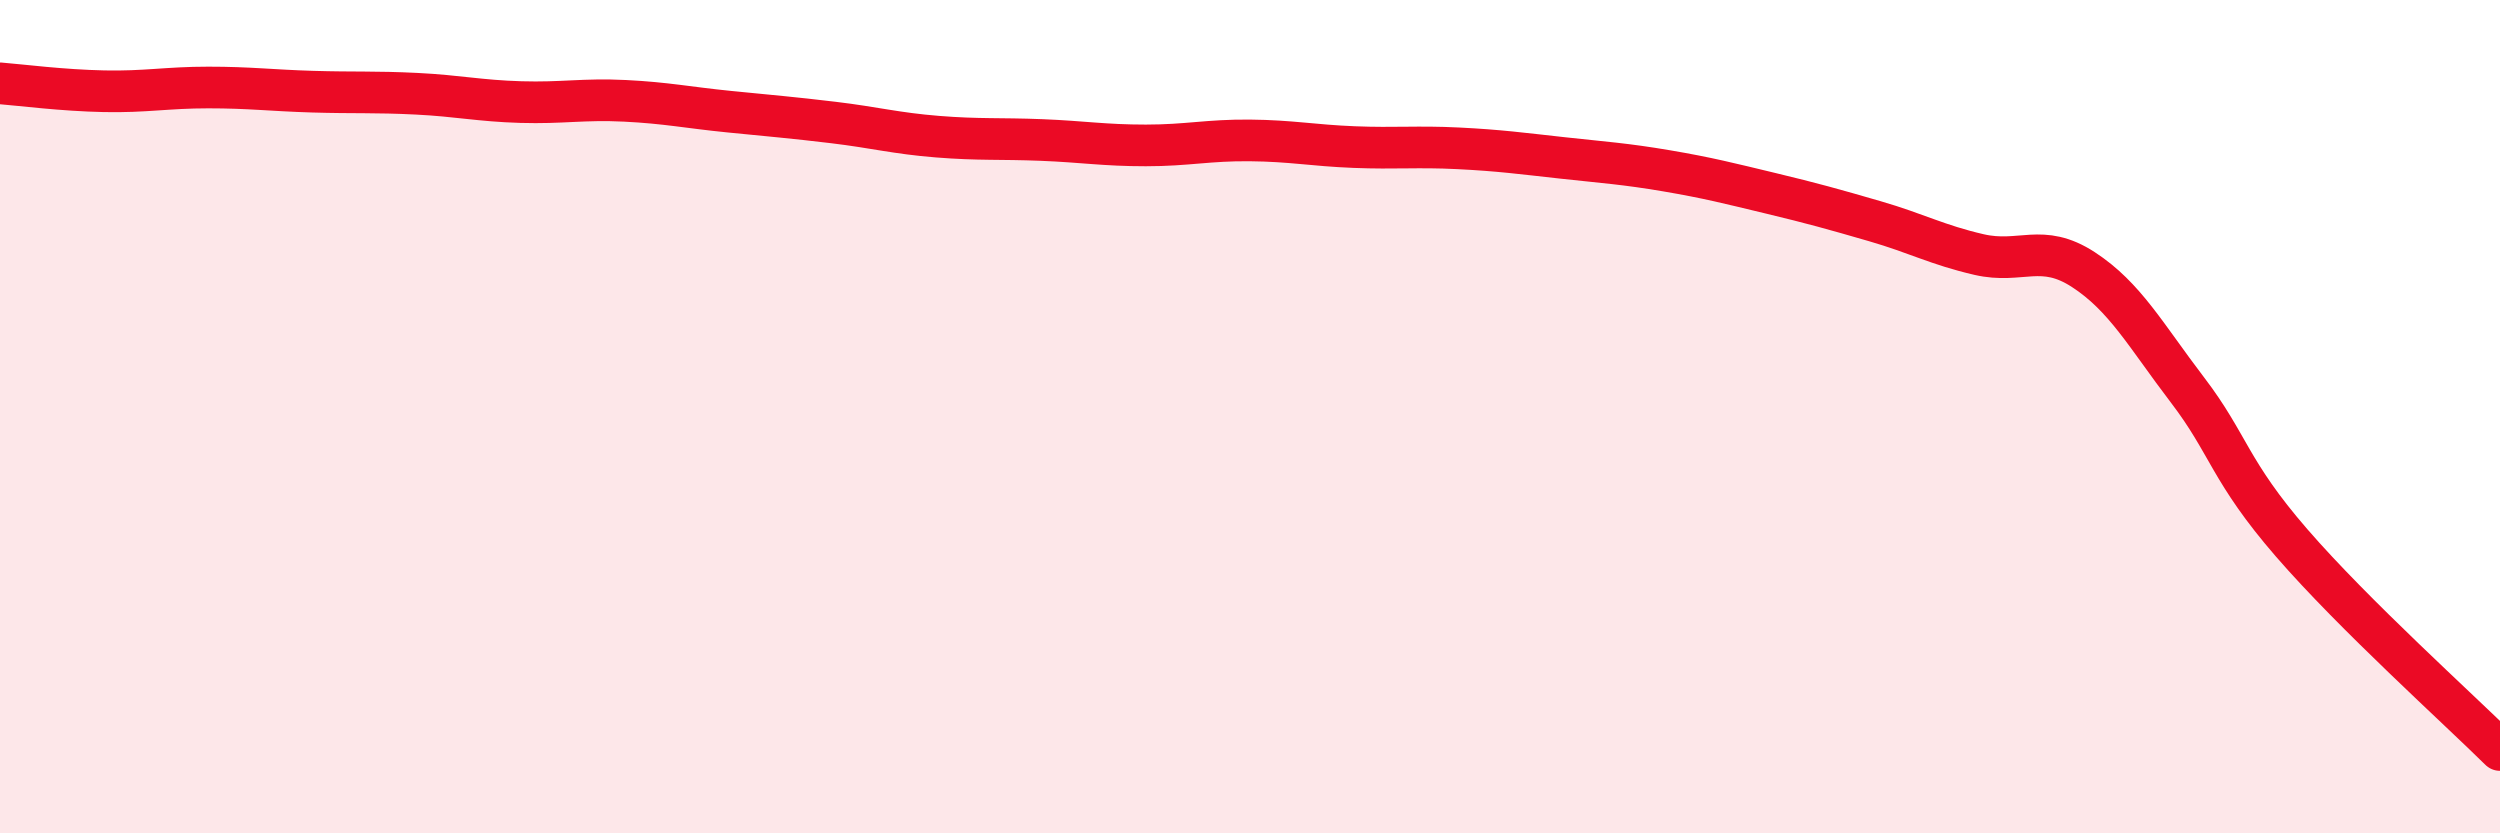
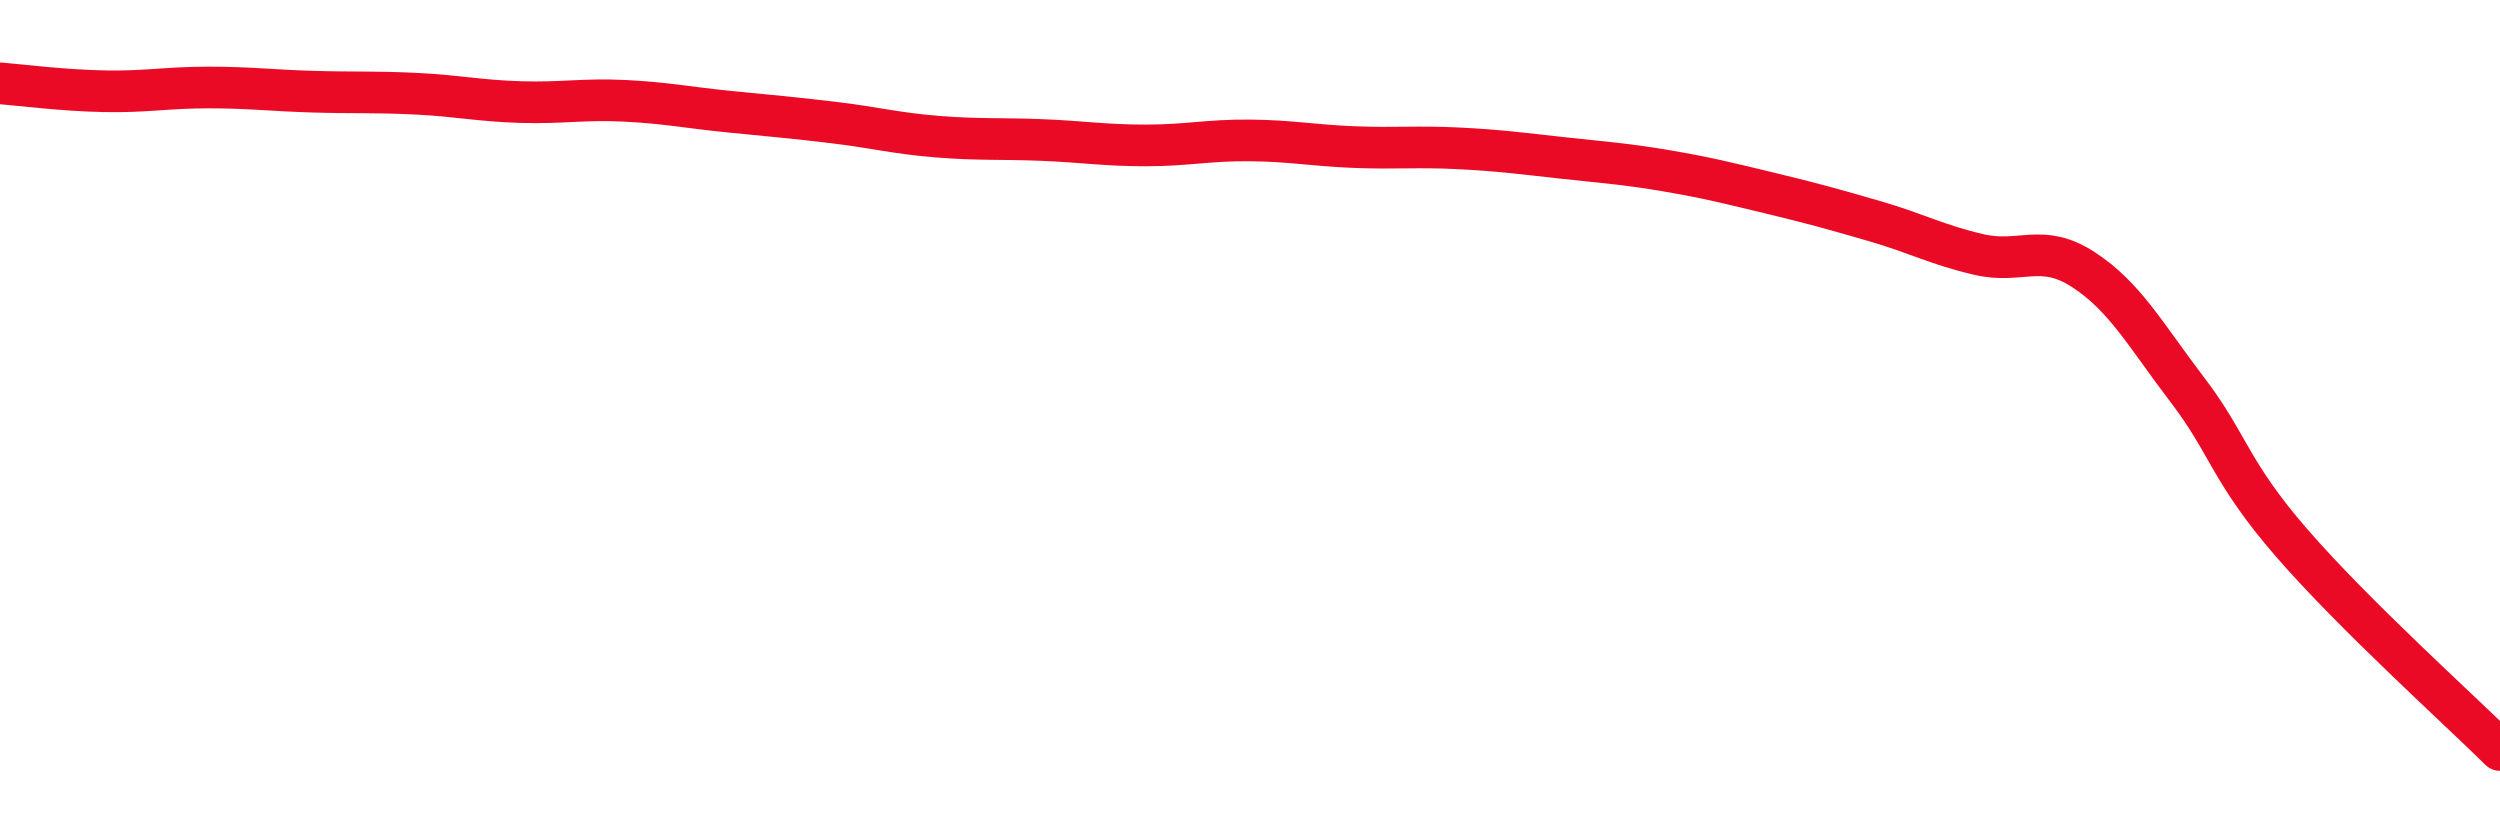
<svg xmlns="http://www.w3.org/2000/svg" width="60" height="20" viewBox="0 0 60 20">
-   <path d="M 0,2 C 0.5,2.04 1.5,2.17 2.5,2.19 C 3.5,2.21 4,2.1 5,2.1 C 6,2.1 6.5,2.17 7.5,2.2 C 8.5,2.23 9,2.2 10,2.25 C 11,2.3 11.5,2.42 12.5,2.45 C 13.5,2.48 14,2.37 15,2.42 C 16,2.47 16.5,2.58 17.5,2.68 C 18.5,2.78 19,2.82 20,2.94 C 21,3.06 21.5,3.2 22.5,3.28 C 23.5,3.36 24,3.32 25,3.36 C 26,3.4 26.5,3.49 27.5,3.49 C 28.5,3.49 29,3.36 30,3.37 C 31,3.38 31.5,3.49 32.5,3.53 C 33.5,3.57 34,3.51 35,3.56 C 36,3.61 36.5,3.68 37.5,3.79 C 38.5,3.9 39,3.93 40,4.1 C 41,4.27 41.5,4.4 42.5,4.64 C 43.5,4.88 44,5.02 45,5.31 C 46,5.6 46.5,5.88 47.5,6.11 C 48.5,6.34 49,5.82 50,6.47 C 51,7.12 51.5,8.05 52.5,9.36 C 53.5,10.67 53.5,11.3 55,13.03 C 56.5,14.76 59,17.01 60,18L60 20L0 20Z" fill="#EB0A25" opacity="0.1" stroke-linecap="round" stroke-linejoin="round" />
  <path d="M 0,2 C 0.5,2.04 1.5,2.17 2.5,2.19 C 3.5,2.21 4,2.1 5,2.1 C 6,2.1 6.5,2.17 7.5,2.2 C 8.5,2.23 9,2.2 10,2.25 C 11,2.3 11.5,2.42 12.5,2.45 C 13.5,2.48 14,2.37 15,2.42 C 16,2.47 16.5,2.58 17.5,2.68 C 18.5,2.78 19,2.82 20,2.94 C 21,3.06 21.5,3.2 22.5,3.28 C 23.5,3.36 24,3.32 25,3.36 C 26,3.4 26.5,3.49 27.5,3.49 C 28.5,3.49 29,3.36 30,3.37 C 31,3.38 31.5,3.49 32.5,3.53 C 33.5,3.57 34,3.51 35,3.56 C 36,3.61 36.5,3.68 37.5,3.79 C 38.5,3.9 39,3.93 40,4.1 C 41,4.27 41.5,4.4 42.5,4.64 C 43.5,4.88 44,5.02 45,5.31 C 46,5.6 46.5,5.88 47.5,6.11 C 48.5,6.34 49,5.82 50,6.47 C 51,7.12 51.5,8.05 52.5,9.36 C 53.5,10.67 53.5,11.3 55,13.03 C 56.5,14.76 59,17.01 60,18" stroke="#EB0A25" stroke-width="1" fill="none" stroke-linecap="round" stroke-linejoin="round" />
</svg>